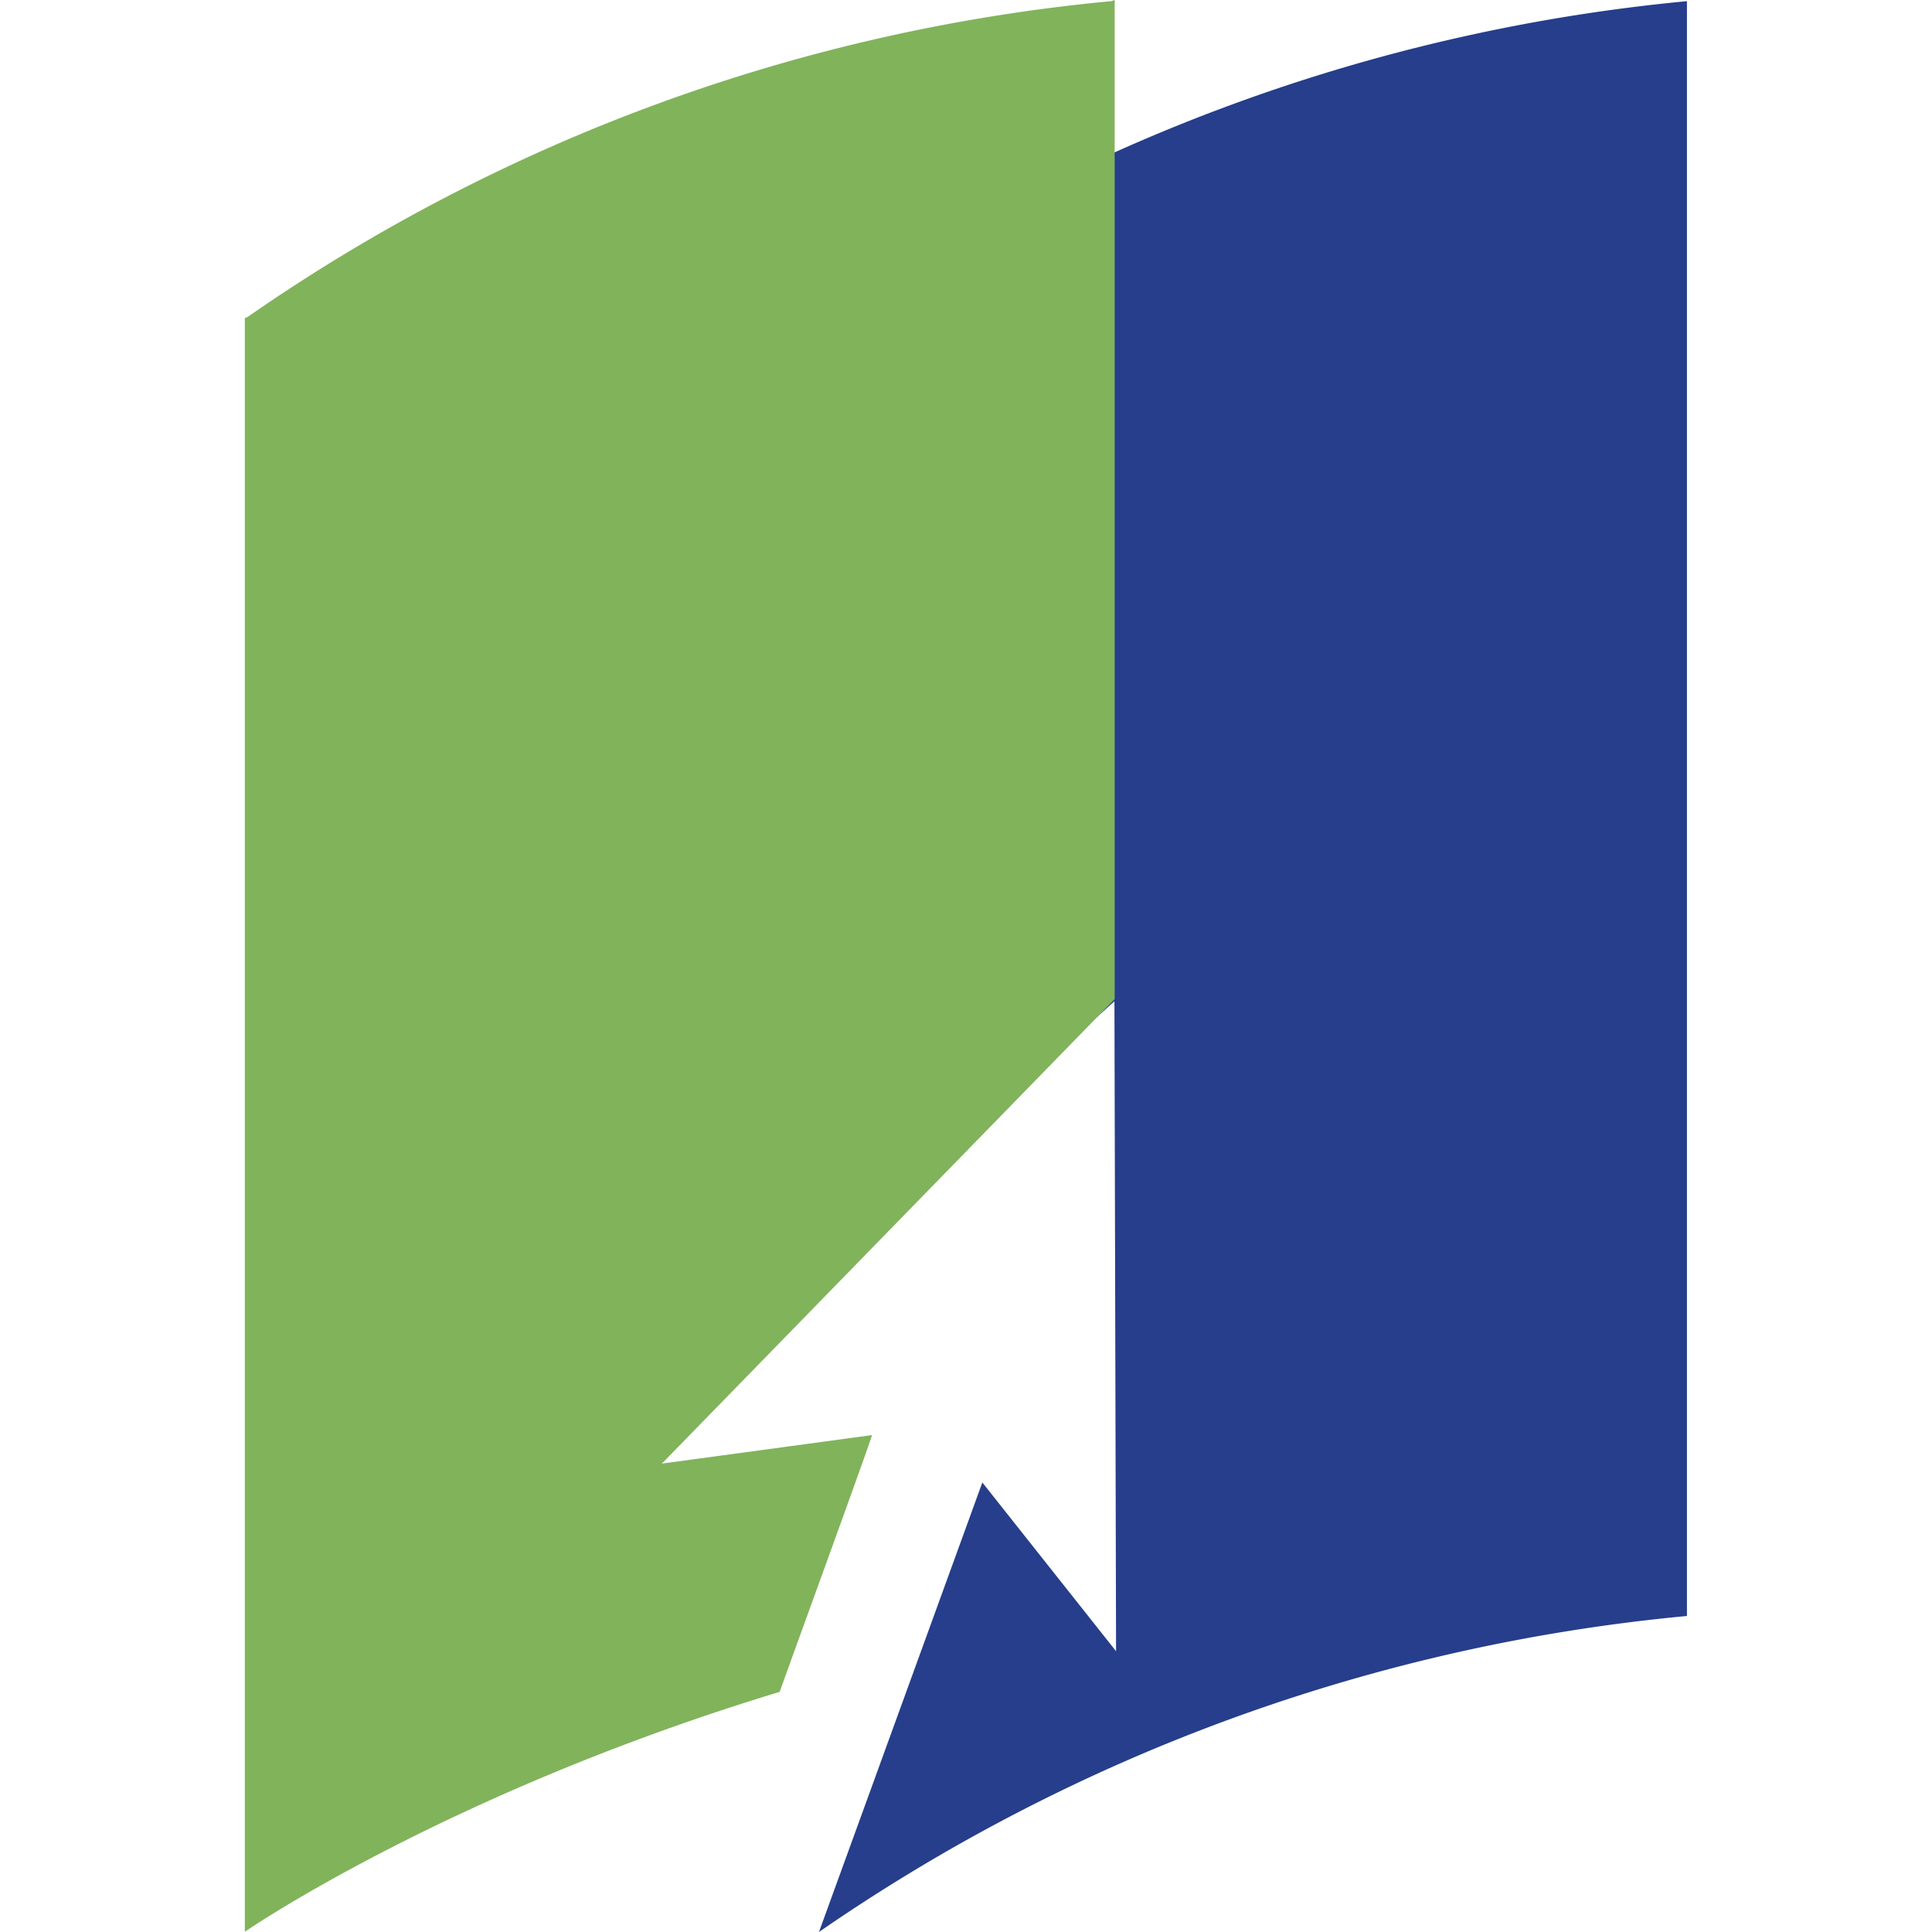
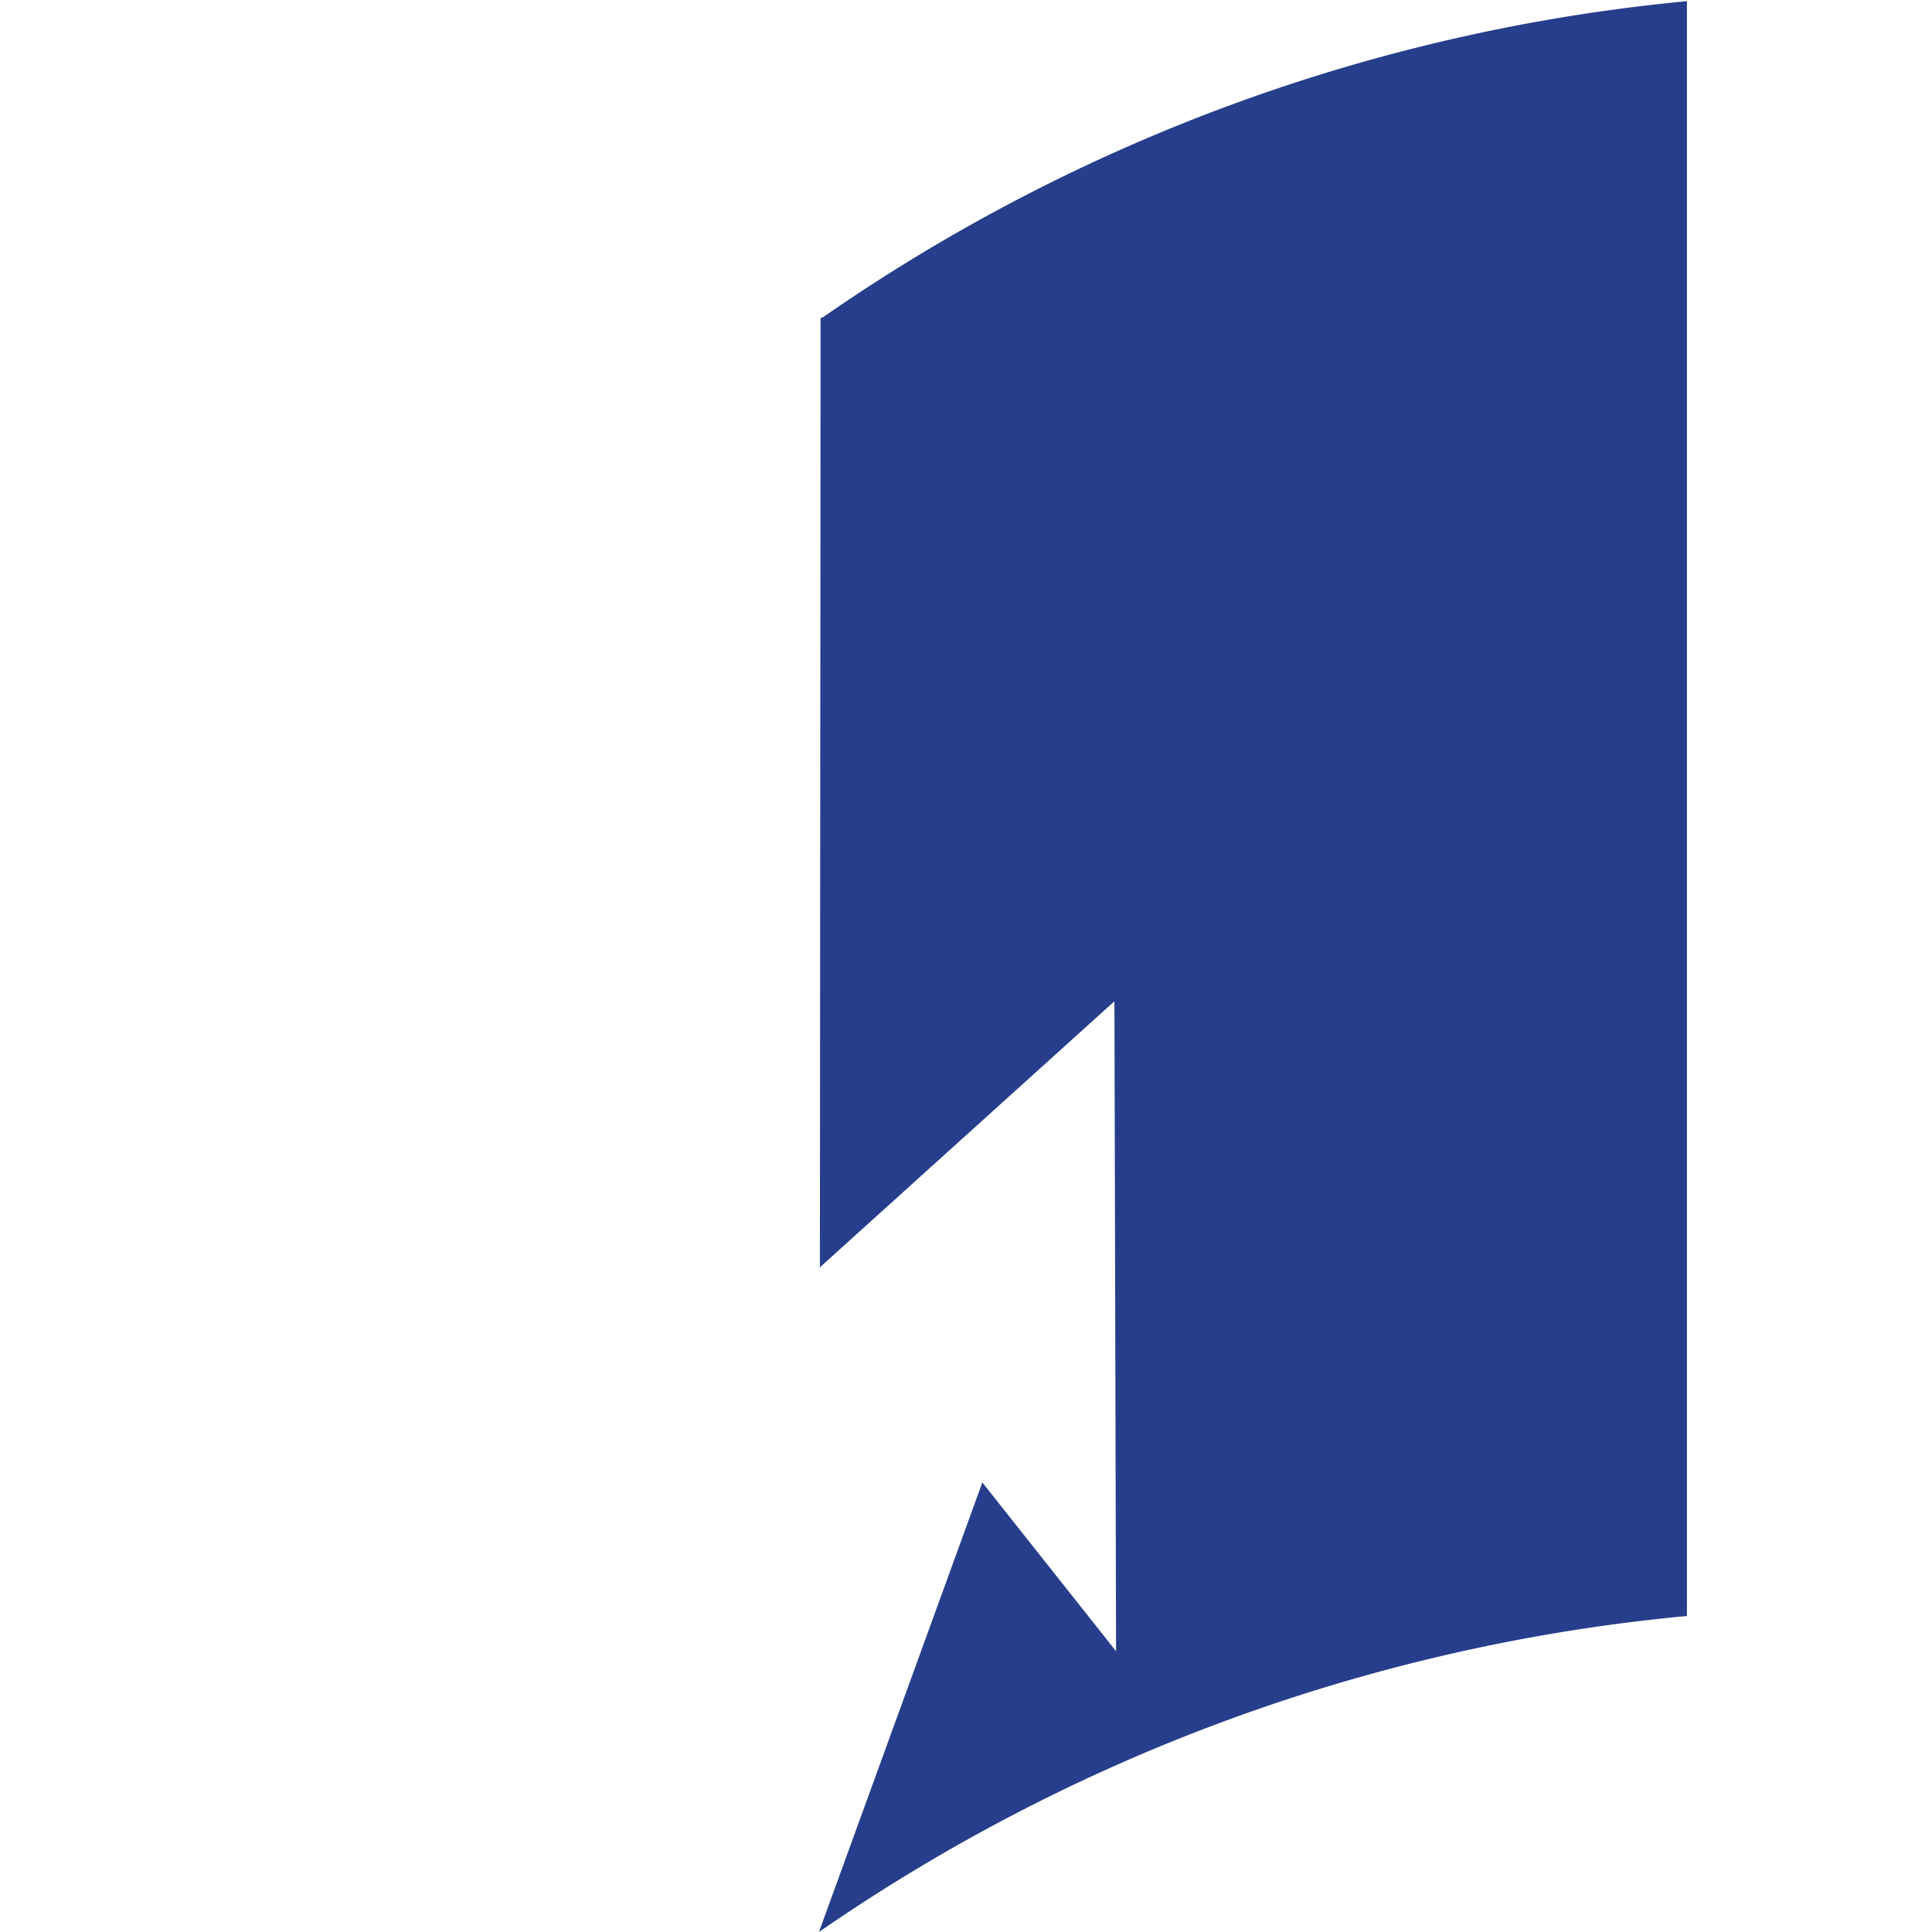
<svg xmlns="http://www.w3.org/2000/svg" id="Layer_1" data-name="Layer 1" viewBox="0 0 82.78 82.78">
-   <path d="M35.13,54.3,47.75,42.9l.07,27.85-5.73-7.23-7,19.26A78.22,78.22,0,0,1,72.28,69.24h0V.05a77.77,77.77,0,0,0-37,13.53l-.12.05Z" style="fill:#263e8b" />
-   <path d="M47.61.05a77.54,77.54,0,0,0-37,13.53l-.12.05V82.77s8.61-5.94,22.92-10.28c-.05.09,4-11,3.95-11l-9,1.22L47.76,42.81V0Z" style="fill:#81b35b" />
+   <path d="M35.13,54.3,47.75,42.9l.07,27.85-5.73-7.23-7,19.26A78.22,78.22,0,0,1,72.28,69.24V.05a77.77,77.77,0,0,0-37,13.53l-.12.05Z" style="fill:#263e8b" />
</svg>